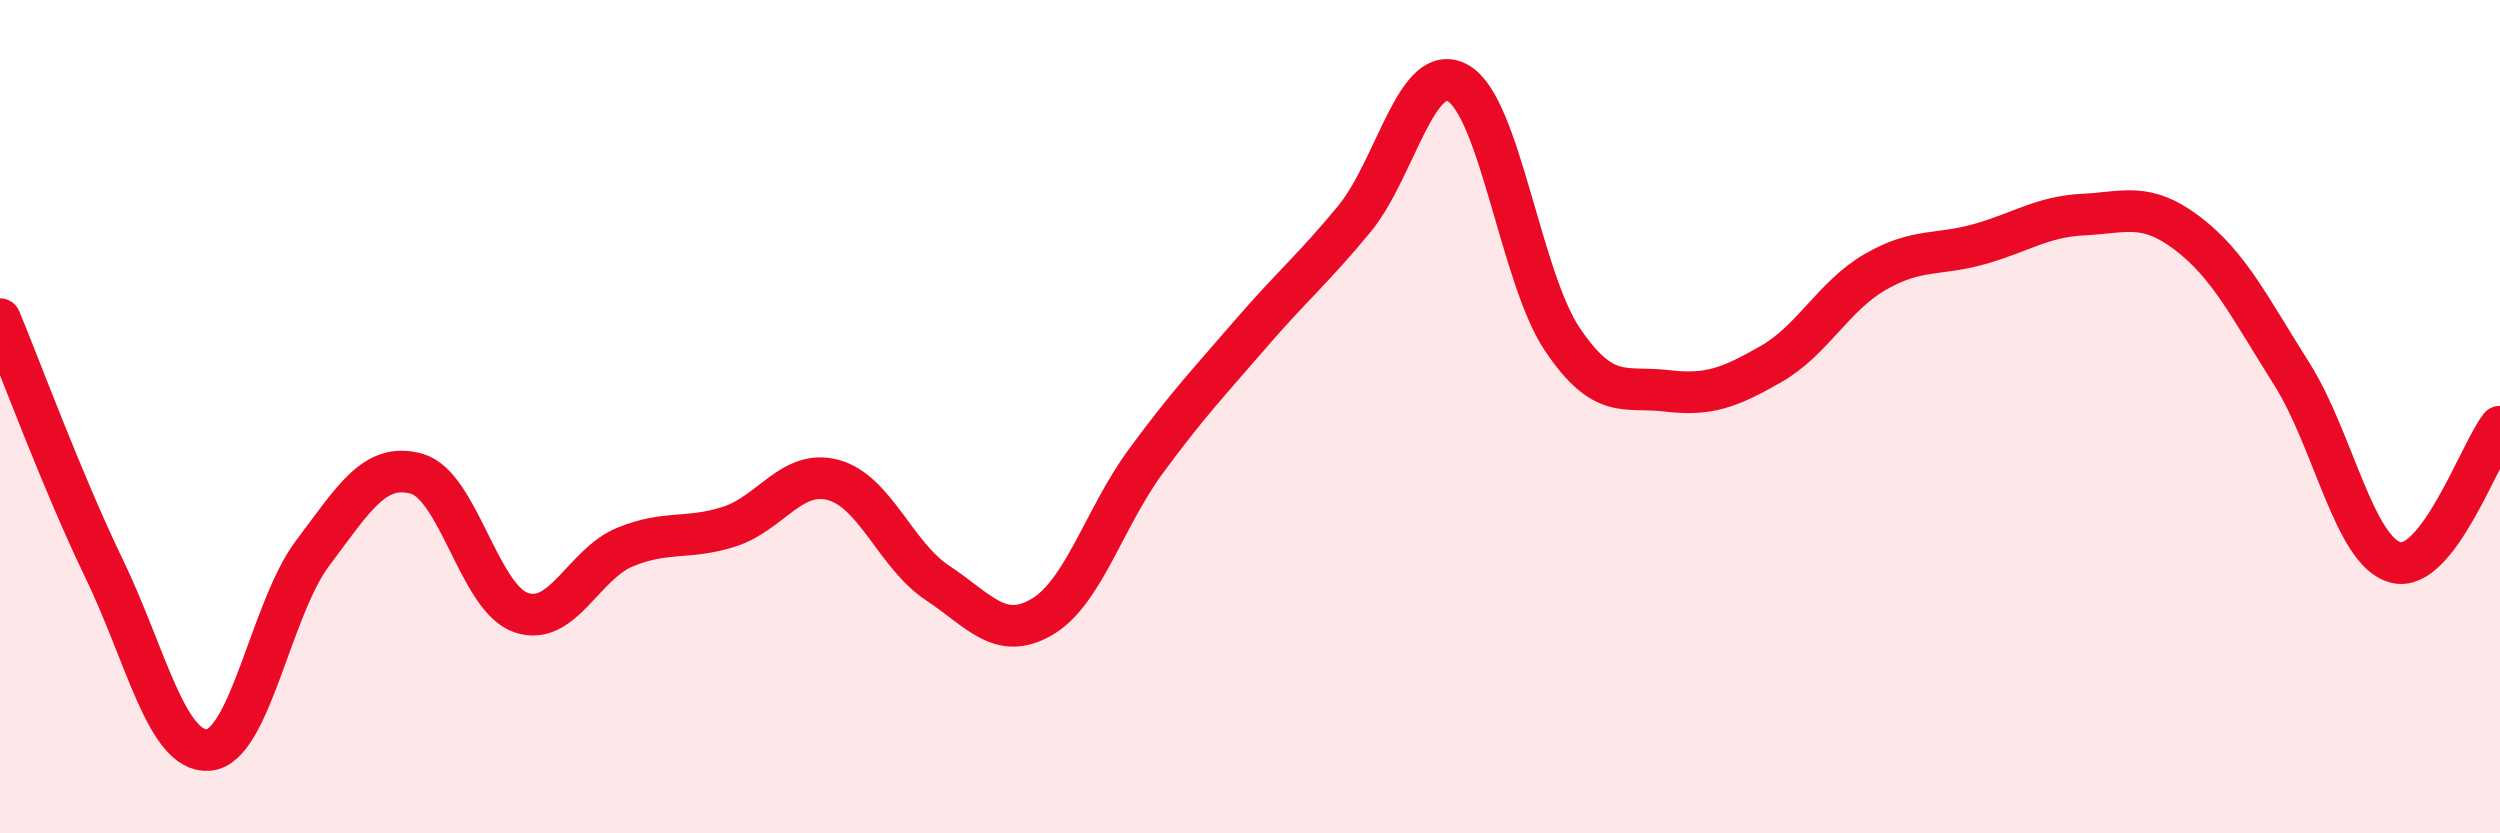
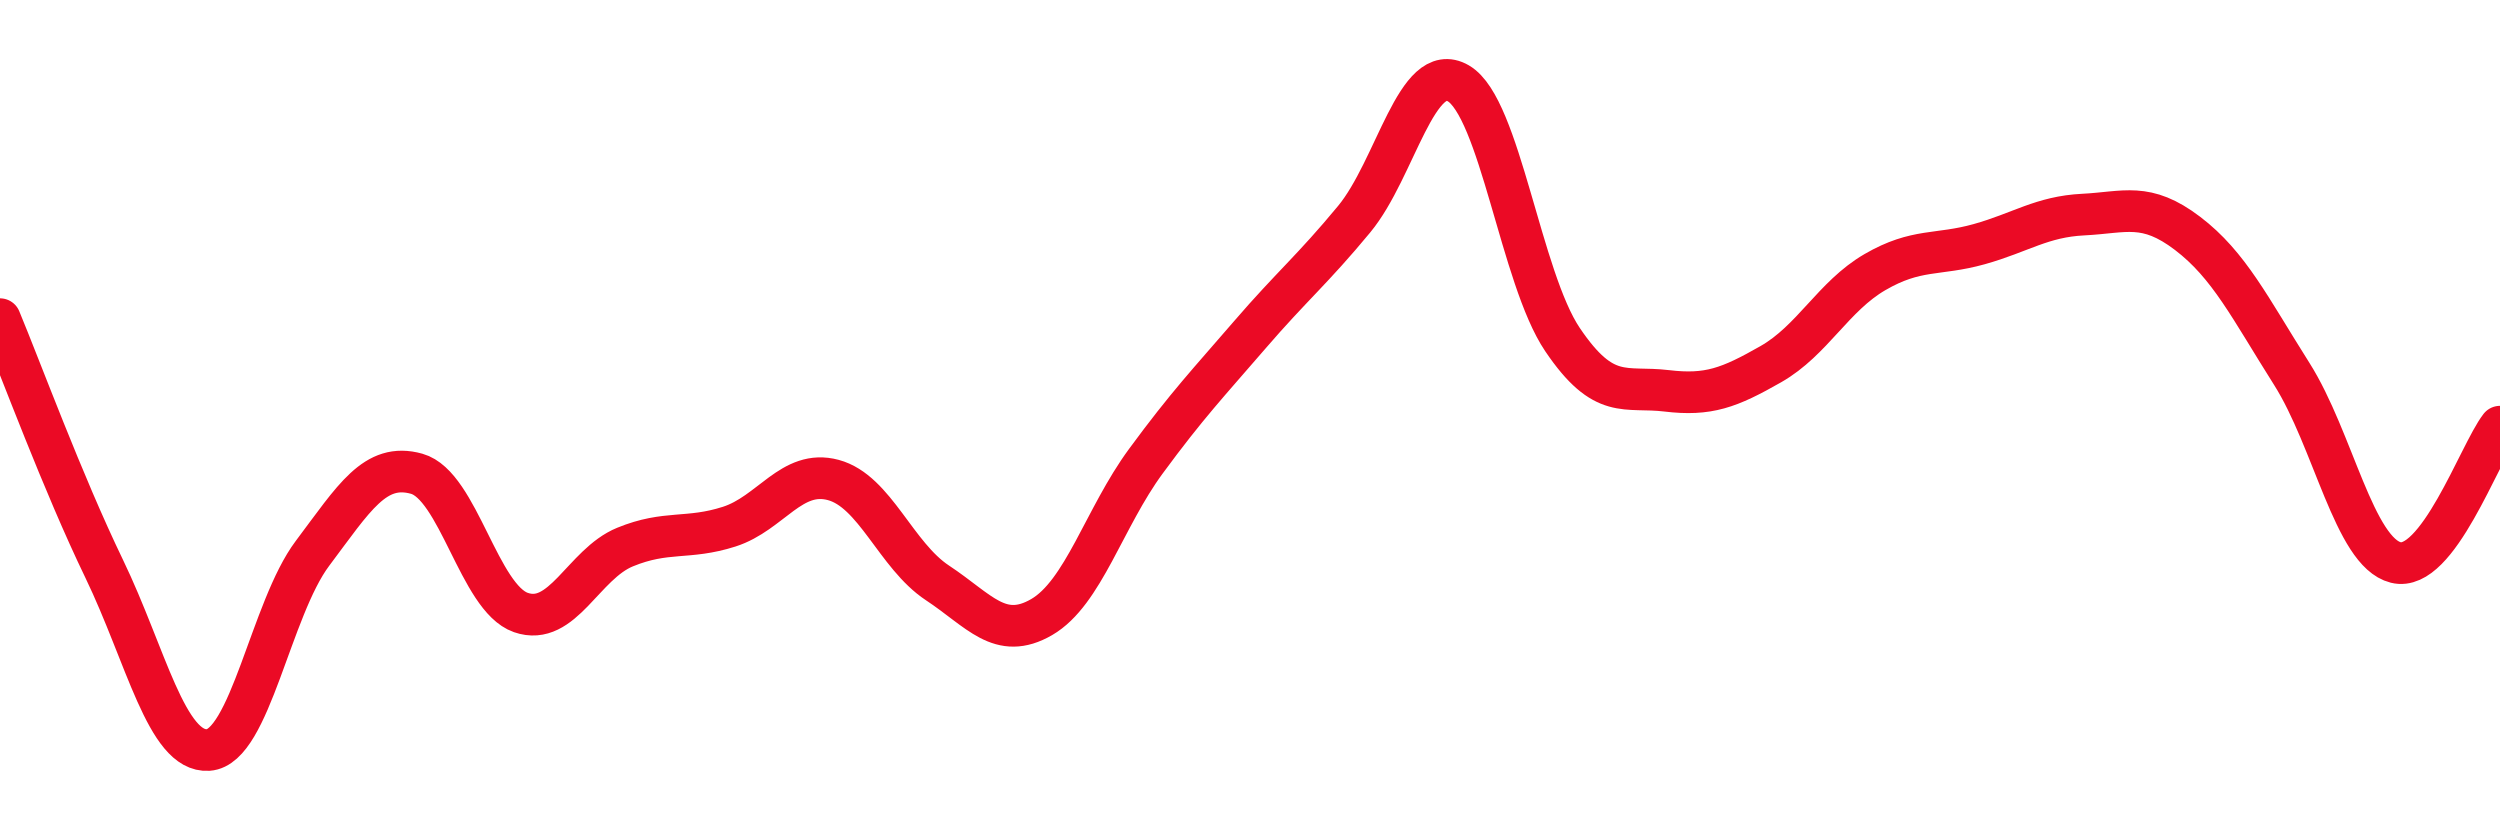
<svg xmlns="http://www.w3.org/2000/svg" width="60" height="20" viewBox="0 0 60 20">
-   <path d="M 0,7.66 C 0.5,8.86 1.5,11.58 2.5,13.65 C 3.5,15.72 4,18.07 5,18 C 6,17.93 6.5,14.61 7.5,13.28 C 8.5,11.95 9,11.09 10,11.37 C 11,11.65 11.5,14.35 12.5,14.7 C 13.5,15.05 14,13.54 15,13.13 C 16,12.72 16.5,12.96 17.5,12.64 C 18.5,12.32 19,11.25 20,11.52 C 21,11.79 21.5,13.33 22.5,13.99 C 23.5,14.65 24,15.39 25,14.81 C 26,14.23 26.5,12.43 27.5,11.07 C 28.5,9.71 29,9.19 30,8.03 C 31,6.87 31.5,6.47 32.5,5.26 C 33.5,4.05 34,1.42 35,2 C 36,2.58 36.5,6.67 37.5,8.15 C 38.5,9.63 39,9.26 40,9.38 C 41,9.5 41.5,9.31 42.5,8.74 C 43.5,8.17 44,7.11 45,6.53 C 46,5.95 46.5,6.14 47.5,5.86 C 48.5,5.58 49,5.2 50,5.15 C 51,5.1 51.5,4.84 52.5,5.6 C 53.5,6.36 54,7.39 55,8.97 C 56,10.55 56.5,13.25 57.5,13.5 C 58.5,13.75 59.5,10.89 60,10.24L60 20L0 20Z" fill="#EB0A25" opacity="0.1" stroke-linecap="round" stroke-linejoin="round" />
  <path d="M 0,7.66 C 0.5,8.86 1.5,11.58 2.5,13.65 C 3.5,15.72 4,18.07 5,18 C 6,17.93 6.5,14.61 7.5,13.28 C 8.5,11.95 9,11.09 10,11.37 C 11,11.65 11.5,14.35 12.5,14.7 C 13.5,15.05 14,13.54 15,13.13 C 16,12.72 16.5,12.96 17.5,12.64 C 18.5,12.32 19,11.25 20,11.52 C 21,11.79 21.5,13.33 22.5,13.99 C 23.5,14.65 24,15.39 25,14.81 C 26,14.23 26.5,12.43 27.5,11.07 C 28.5,9.71 29,9.19 30,8.03 C 31,6.87 31.5,6.47 32.5,5.26 C 33.5,4.05 34,1.42 35,2 C 36,2.58 36.5,6.67 37.5,8.15 C 38.5,9.63 39,9.26 40,9.38 C 41,9.5 41.5,9.31 42.5,8.74 C 43.5,8.17 44,7.11 45,6.53 C 46,5.95 46.5,6.14 47.5,5.86 C 48.5,5.58 49,5.2 50,5.15 C 51,5.1 51.5,4.84 52.5,5.6 C 53.5,6.36 54,7.39 55,8.97 C 56,10.55 56.5,13.25 57.5,13.5 C 58.5,13.75 59.5,10.89 60,10.24" stroke="#EB0A25" stroke-width="1" fill="none" stroke-linecap="round" stroke-linejoin="round" />
</svg>